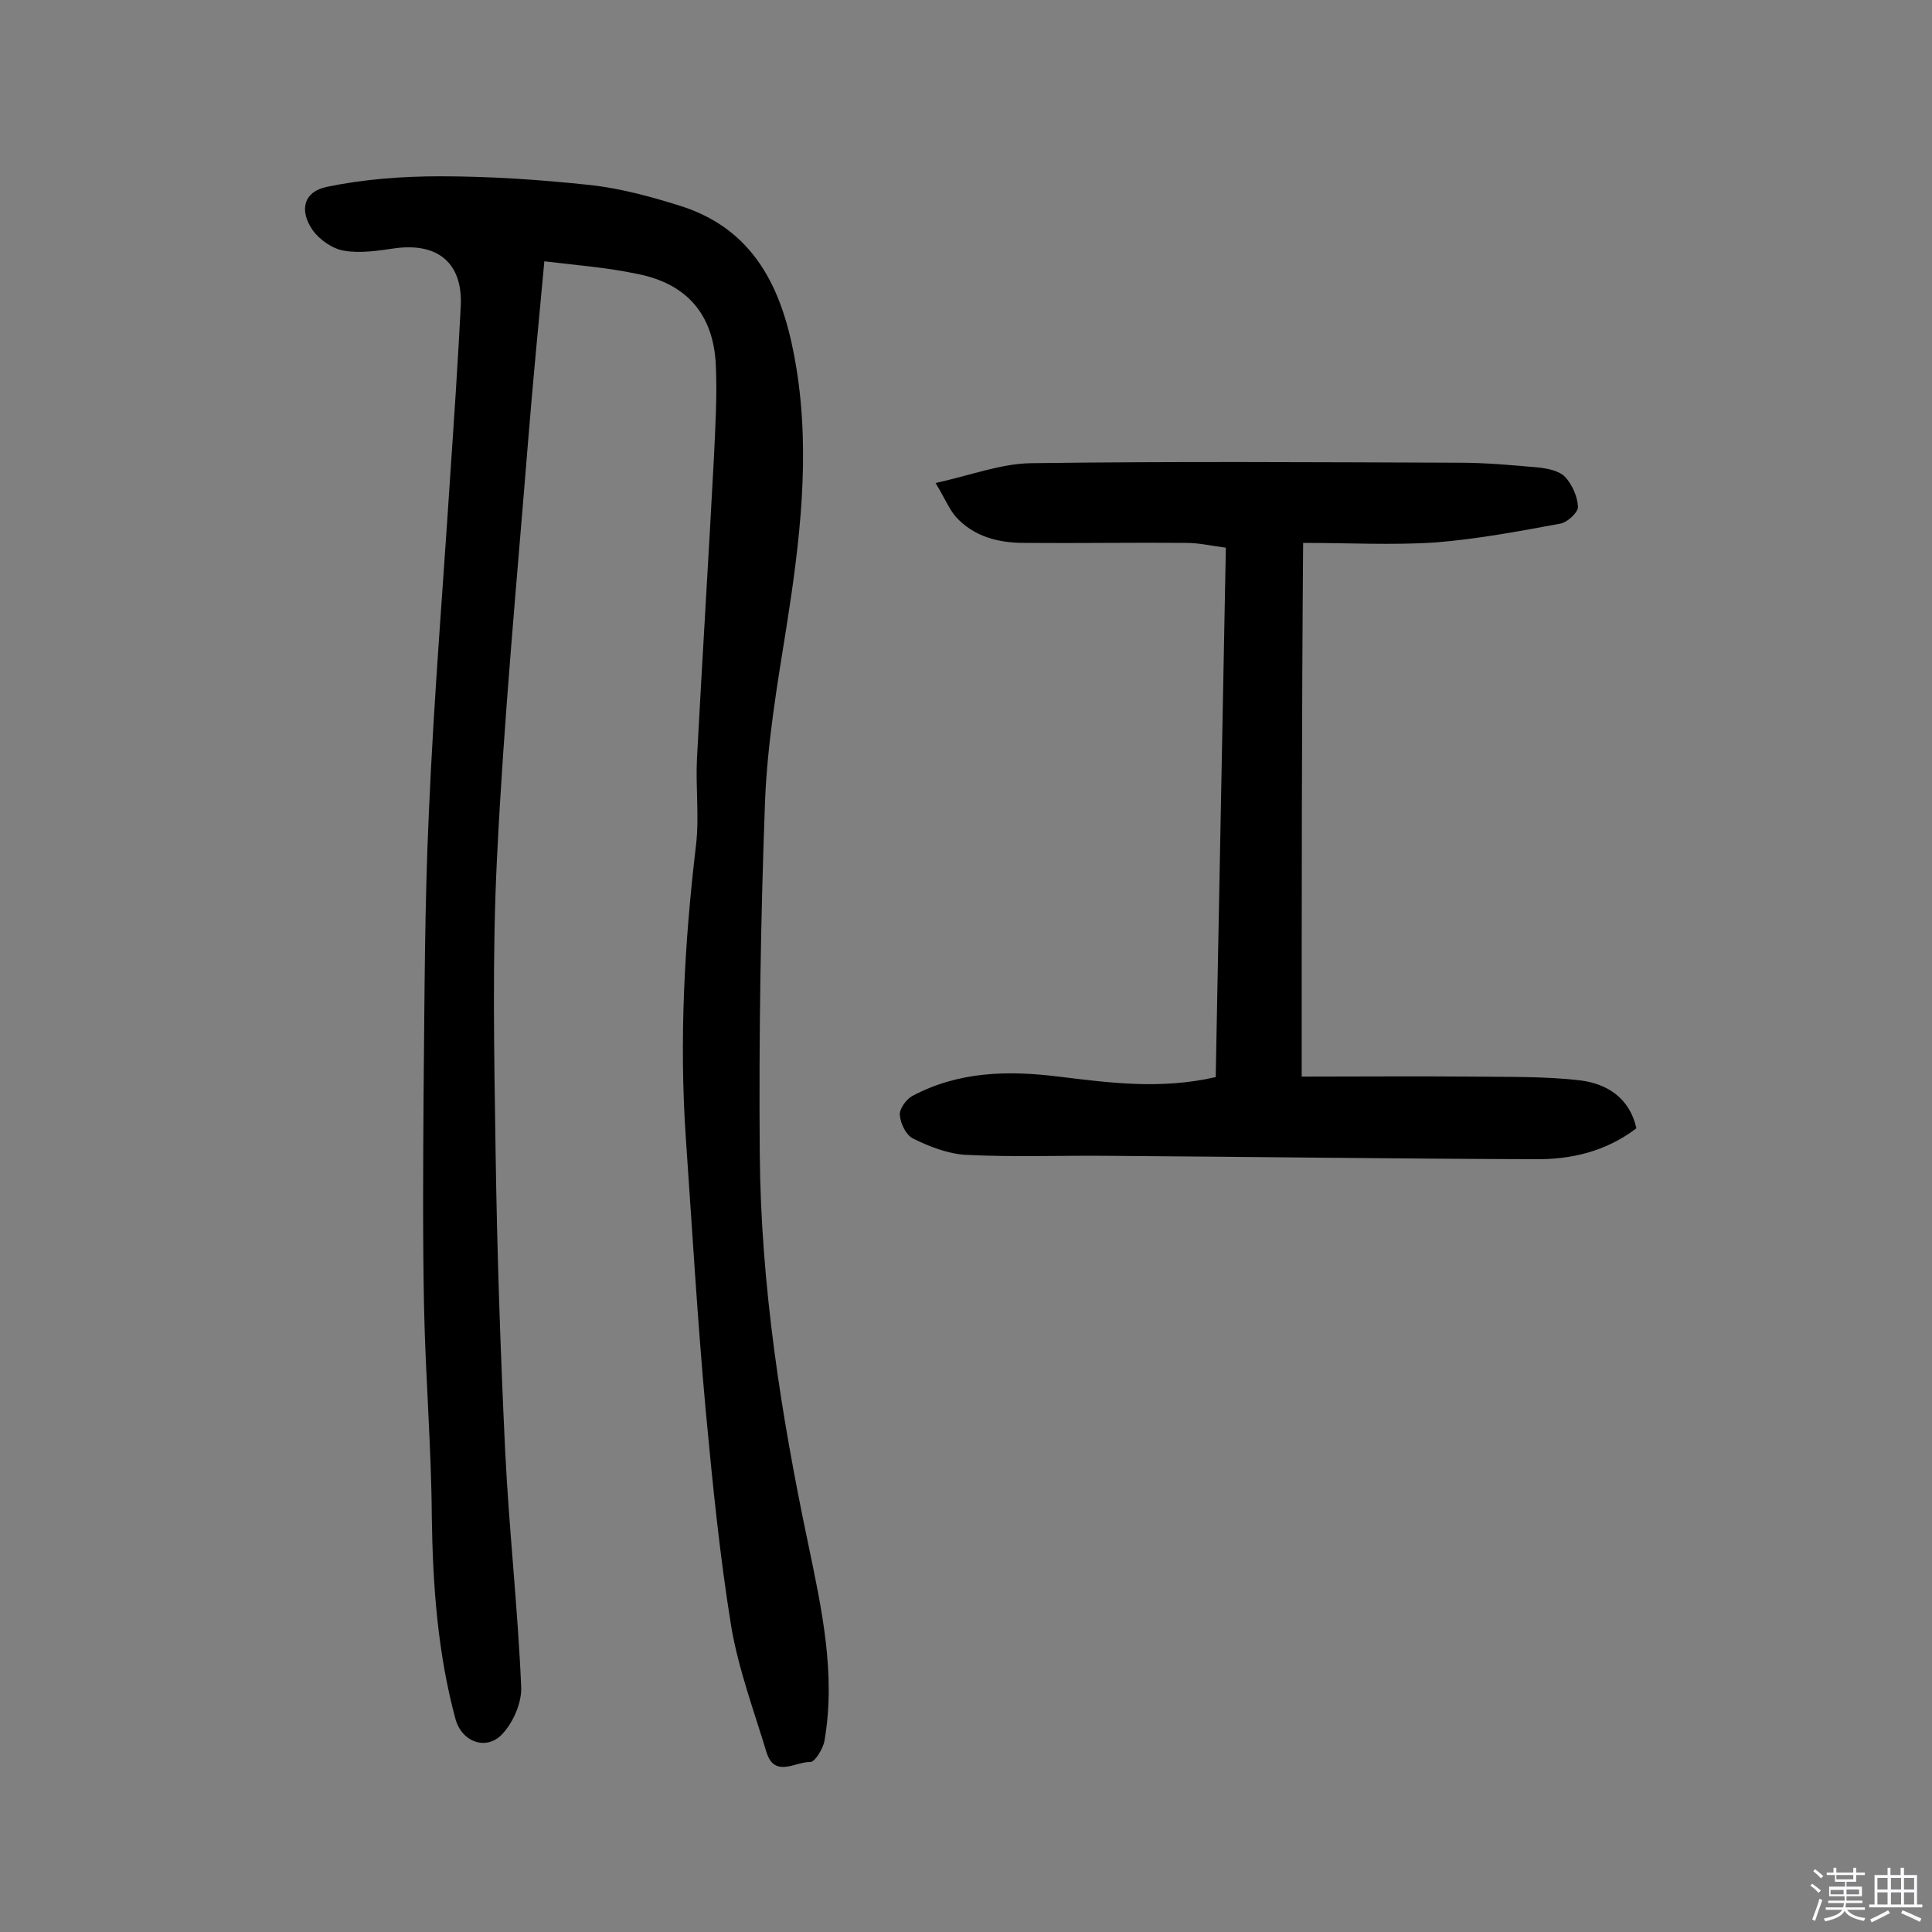
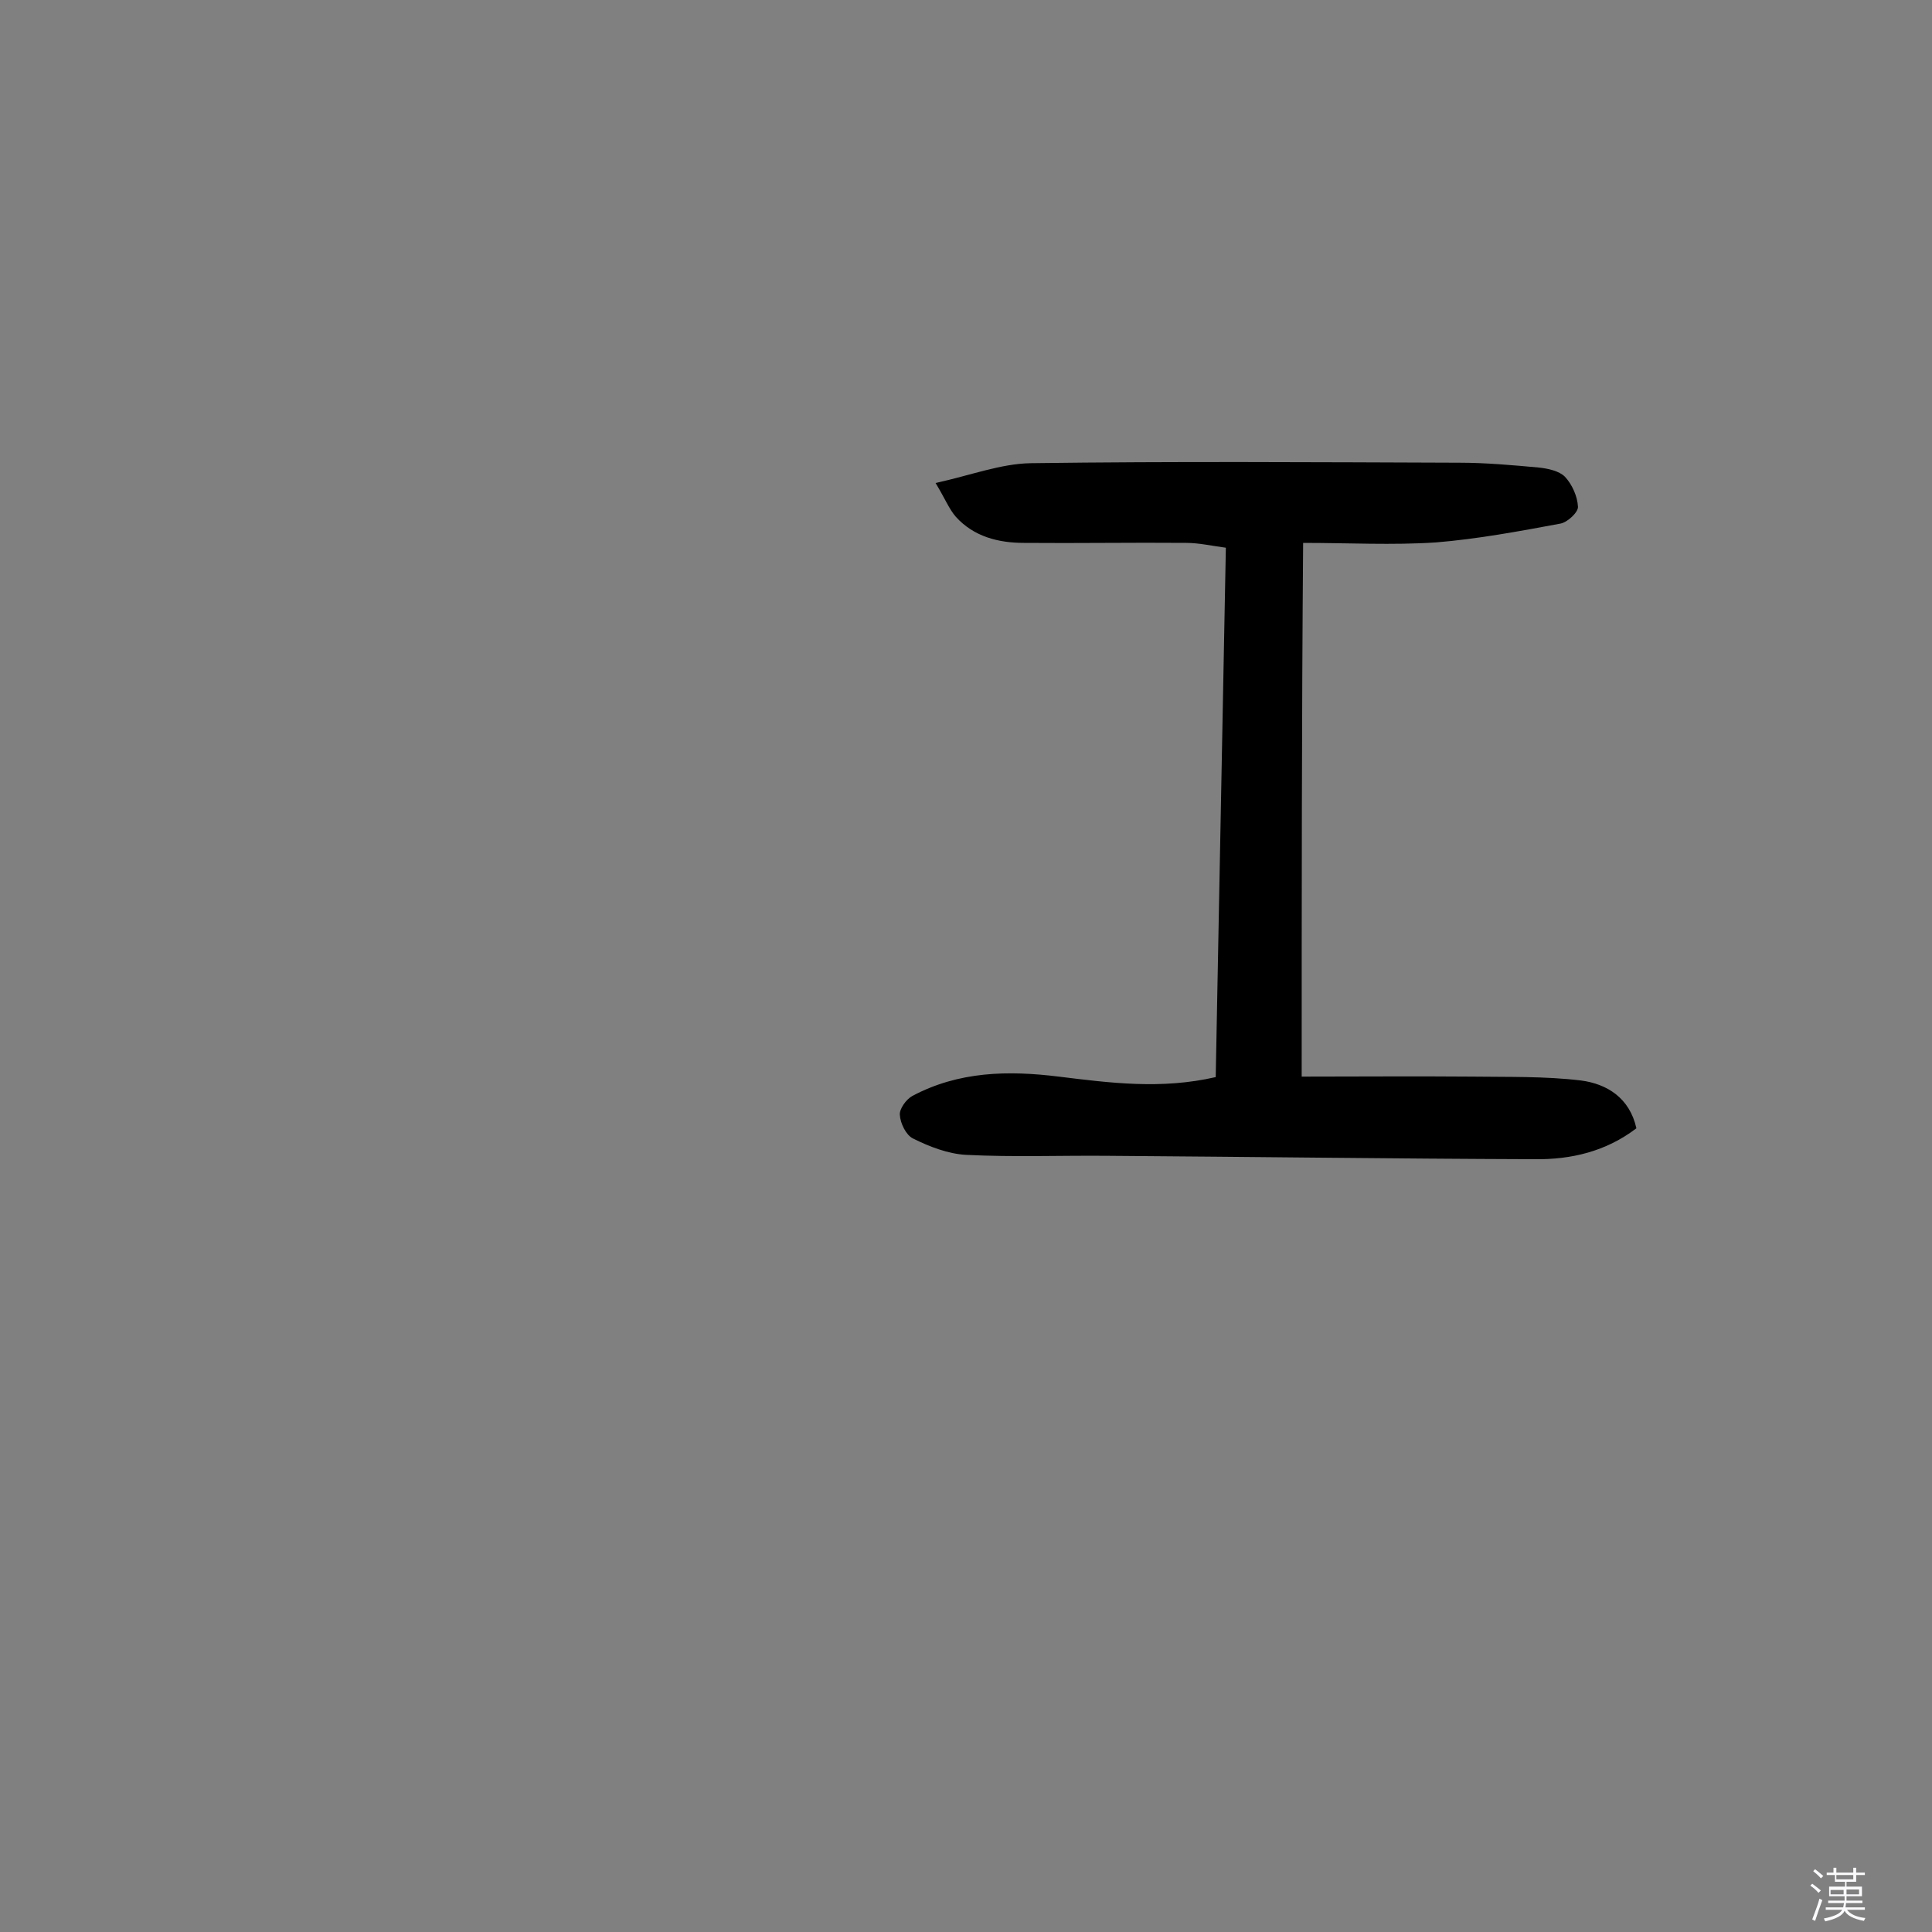
<svg xmlns="http://www.w3.org/2000/svg" enable-background="new 0 0 400 400" viewBox="0 0 400 400">
  <rect x="0" y="0" width="400" height="400" fill="#808080" stroke="none" />
  <path d="m374.8 390.4.4-.4c.7.5 1.3 1 1.8 1.4l-.5.5c-.5-.6-1.1-1.1-1.7-1.5zm1 7.3-.6-.3c.5-1.4 1.1-2.8 1.5-4.3.2.1.4.2.6.3-.5 1.3-1 2.8-1.5 4.3zm-.4-10.3.4-.4c.4.3 1 .8 1.7 1.4l-.5.5c-.4-.5-1-1-1.6-1.5zm2.5.3h1.7v-1h.6v1h3.5v-1h.6v1h1.8v.5h-1.8v1.4h-2v1h3.2v2h-3.2v.9h3.3v.5h-3.4c0 .3-.1.6-.1.9h4v.5h-3.7c.7.9 1.9 1.5 3.8 1.7-.1.2-.2.4-.3.6-2.1-.4-3.5-1.1-4-2.1-.4 1-1.8 1.7-4 2.2-.1-.2-.2-.4-.3-.6 2.1-.4 3.4-1 3.8-1.8h-3.4v-.5h3.6c.1-.3.1-.6.2-.9h-3.3v-.5h3.4c0-.3 0-.6 0-.9h-3.2v-2h3.3v-1h-2.1v-1.4h-1.7v-.5zm1.1 3.5v1h2.7c0-.3 0-.4 0-.4 0-.1 0-.2 0-.2 0-.1 0-.2 0-.3h-2.7zm1.2-3v.9h3.5v-.9zm4.7 3h-2.6v.6.4h2.6z" fill="#fbfafc" />
-   <path d="m393.6 386.7h.6v1.5h2.7v6.1h1.1v.6h-11v-.6h1.1v-6.1h2.7v-1.5h.6v1.5h2.1v-1.5zm-2.7 8.8.4.6c-1.2.6-2.5 1.3-3.8 1.9-.1-.2-.2-.4-.3-.6 1.2-.6 2.5-1.2 3.7-1.9zm-2.2-6.7v2.4h2.1v-2.4zm0 3v2.5h2.1v-2.5zm2.8-3v2.4h2.1v-2.4zm0 3v2.5h2.1v-2.5zm6 6.1c-1.4-.7-2.7-1.3-3.9-1.8l.3-.6c1.5.6 2.7 1.2 3.9 1.7zm-1.2-9.1h-2.1v2.4h2.1zm-2.1 3v2.5h2.1v-2.5z" fill="#fbfafc" />
  <g fill="#010000">
-     <path d="m112.7 54.1c-1.2 12.9-2.4 25.3-3.4 37.7-2.3 28.6-5 57.2-6.4 85.8-1 20.1-.6 40.2-.3 60.3.3 20.9 1 41.8 2 62.7.8 16.2 2.6 32.3 3.3 48.5.2 3.3-1.6 7.4-3.8 9.8-3.3 3.7-8.5 1.8-9.8-3-3.7-13.7-4.7-27.7-4.9-41.9-.1-14.4-1.3-28.8-1.6-43.2-.3-14.8-.2-29.6-.1-44.3.2-19.5.2-39 1.1-58.4 1-23.1 2.9-46.3 4.4-69.4.8-11.8 1.6-23.6 2.2-35.4.4-8.8-4.7-13.1-13.6-11.9-3.5.5-7.2 1.1-10.6.5-2.4-.4-5.1-2.3-6.5-4.3-2.8-4.1-1.8-7.9 2.9-8.9 7.7-1.6 15.6-2.2 23.5-2.2 10.4 0 20.7.7 31 1.8 6.5.7 13 2.5 19.3 4.5 15.9 5.3 21.1 18.7 23.5 33.5 2.9 18 .7 35.9-2.1 53.7-1.9 11.8-3.9 23.7-4.4 35.7-.9 24.3-1.3 48.7-1.1 73 .2 27.3 4.4 54.2 10 80.8 2.8 13.5 5.8 27 3.4 40.9-.3 1.7-2 4.4-2.9 4.4-3.1-.1-7.4 3.4-9.1-2-2.6-8.6-5.8-17.2-7.3-26-2.4-14.8-3.9-29.9-5.3-44.9-1.7-18.7-2.8-37.5-4.1-56.2-1.4-20.3-.3-40.5 2.1-60.7.7-5.9-.1-12 .2-18 1.1-20.7 2.4-41.4 3.5-62.1.3-6.4.7-12.9.4-19.4-.5-10.4-6-16.8-16.3-18.8-6.2-1.3-12.5-1.8-19.2-2.6z" />
    <path d="m269.5 222.9c11.8 0 23.4-.1 35.1 0 7.6.1 15.2-.1 22.7.8 5.4.7 10.1 3.6 11.5 9.9-6.3 4.8-13.5 6.5-21.1 6.4-29.4-.1-58.8-.5-88.1-.7-9.9-.1-19.7.3-29.6-.2-3.7-.2-7.6-1.7-11-3.4-1.4-.7-2.6-3.1-2.7-4.9-.1-1.2 1.3-3.2 2.6-3.9 9.6-5.1 19.8-5.3 30.3-4 10.6 1.3 21.2 2.7 32.5.1.7-36.4 1.4-72.6 2.1-109.6-3-.4-5.6-1-8.2-1-11.2-.1-22.4.1-33.6 0-5.3 0-10.4-1.3-14.1-5.4-1.4-1.6-2.2-3.7-4.2-7 7.3-1.6 13.5-4 19.7-4.1 29.6-.4 59.1-.2 88.7-.1 5.5 0 11 .5 16.5 1 1.9.2 4.2.7 5.4 1.9 1.5 1.6 2.6 4.1 2.7 6.2.1 1.1-2.1 3.2-3.6 3.5-8.6 1.6-17.2 3.2-25.8 3.9-9 .6-18.1.1-27.5.1-.3 37.2-.3 73.1-.3 110.5z" />
  </g>
</svg>